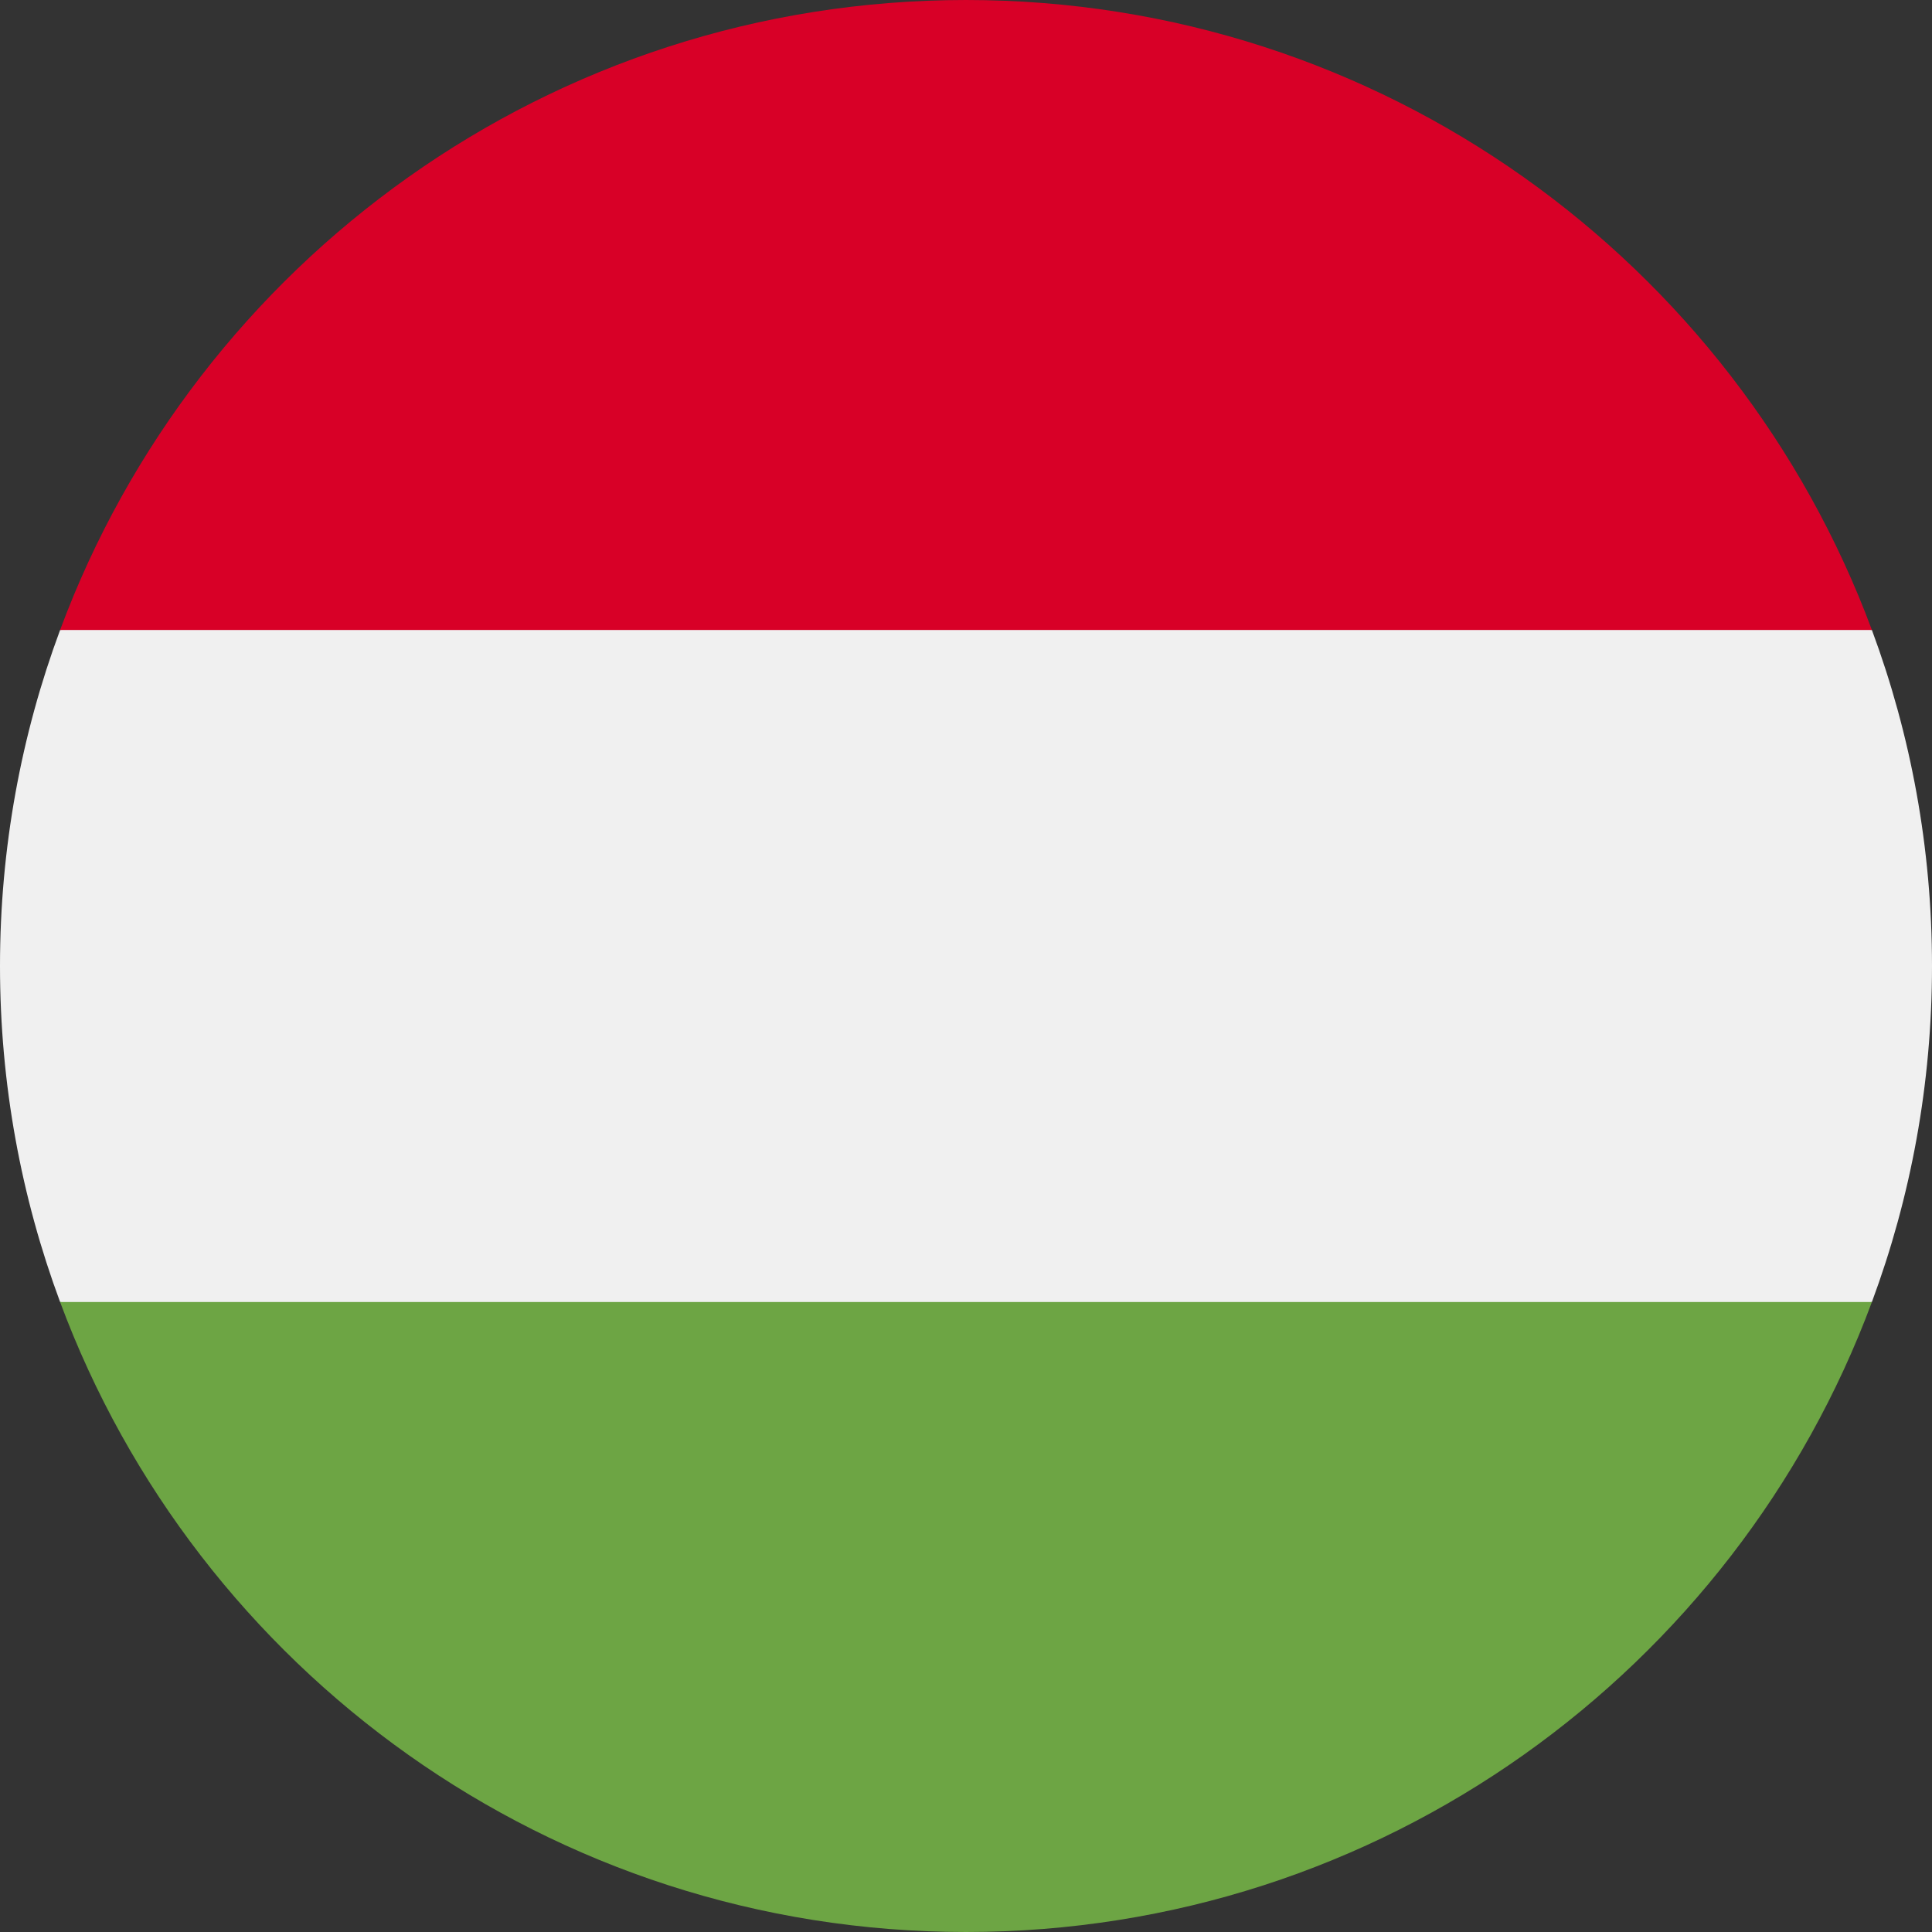
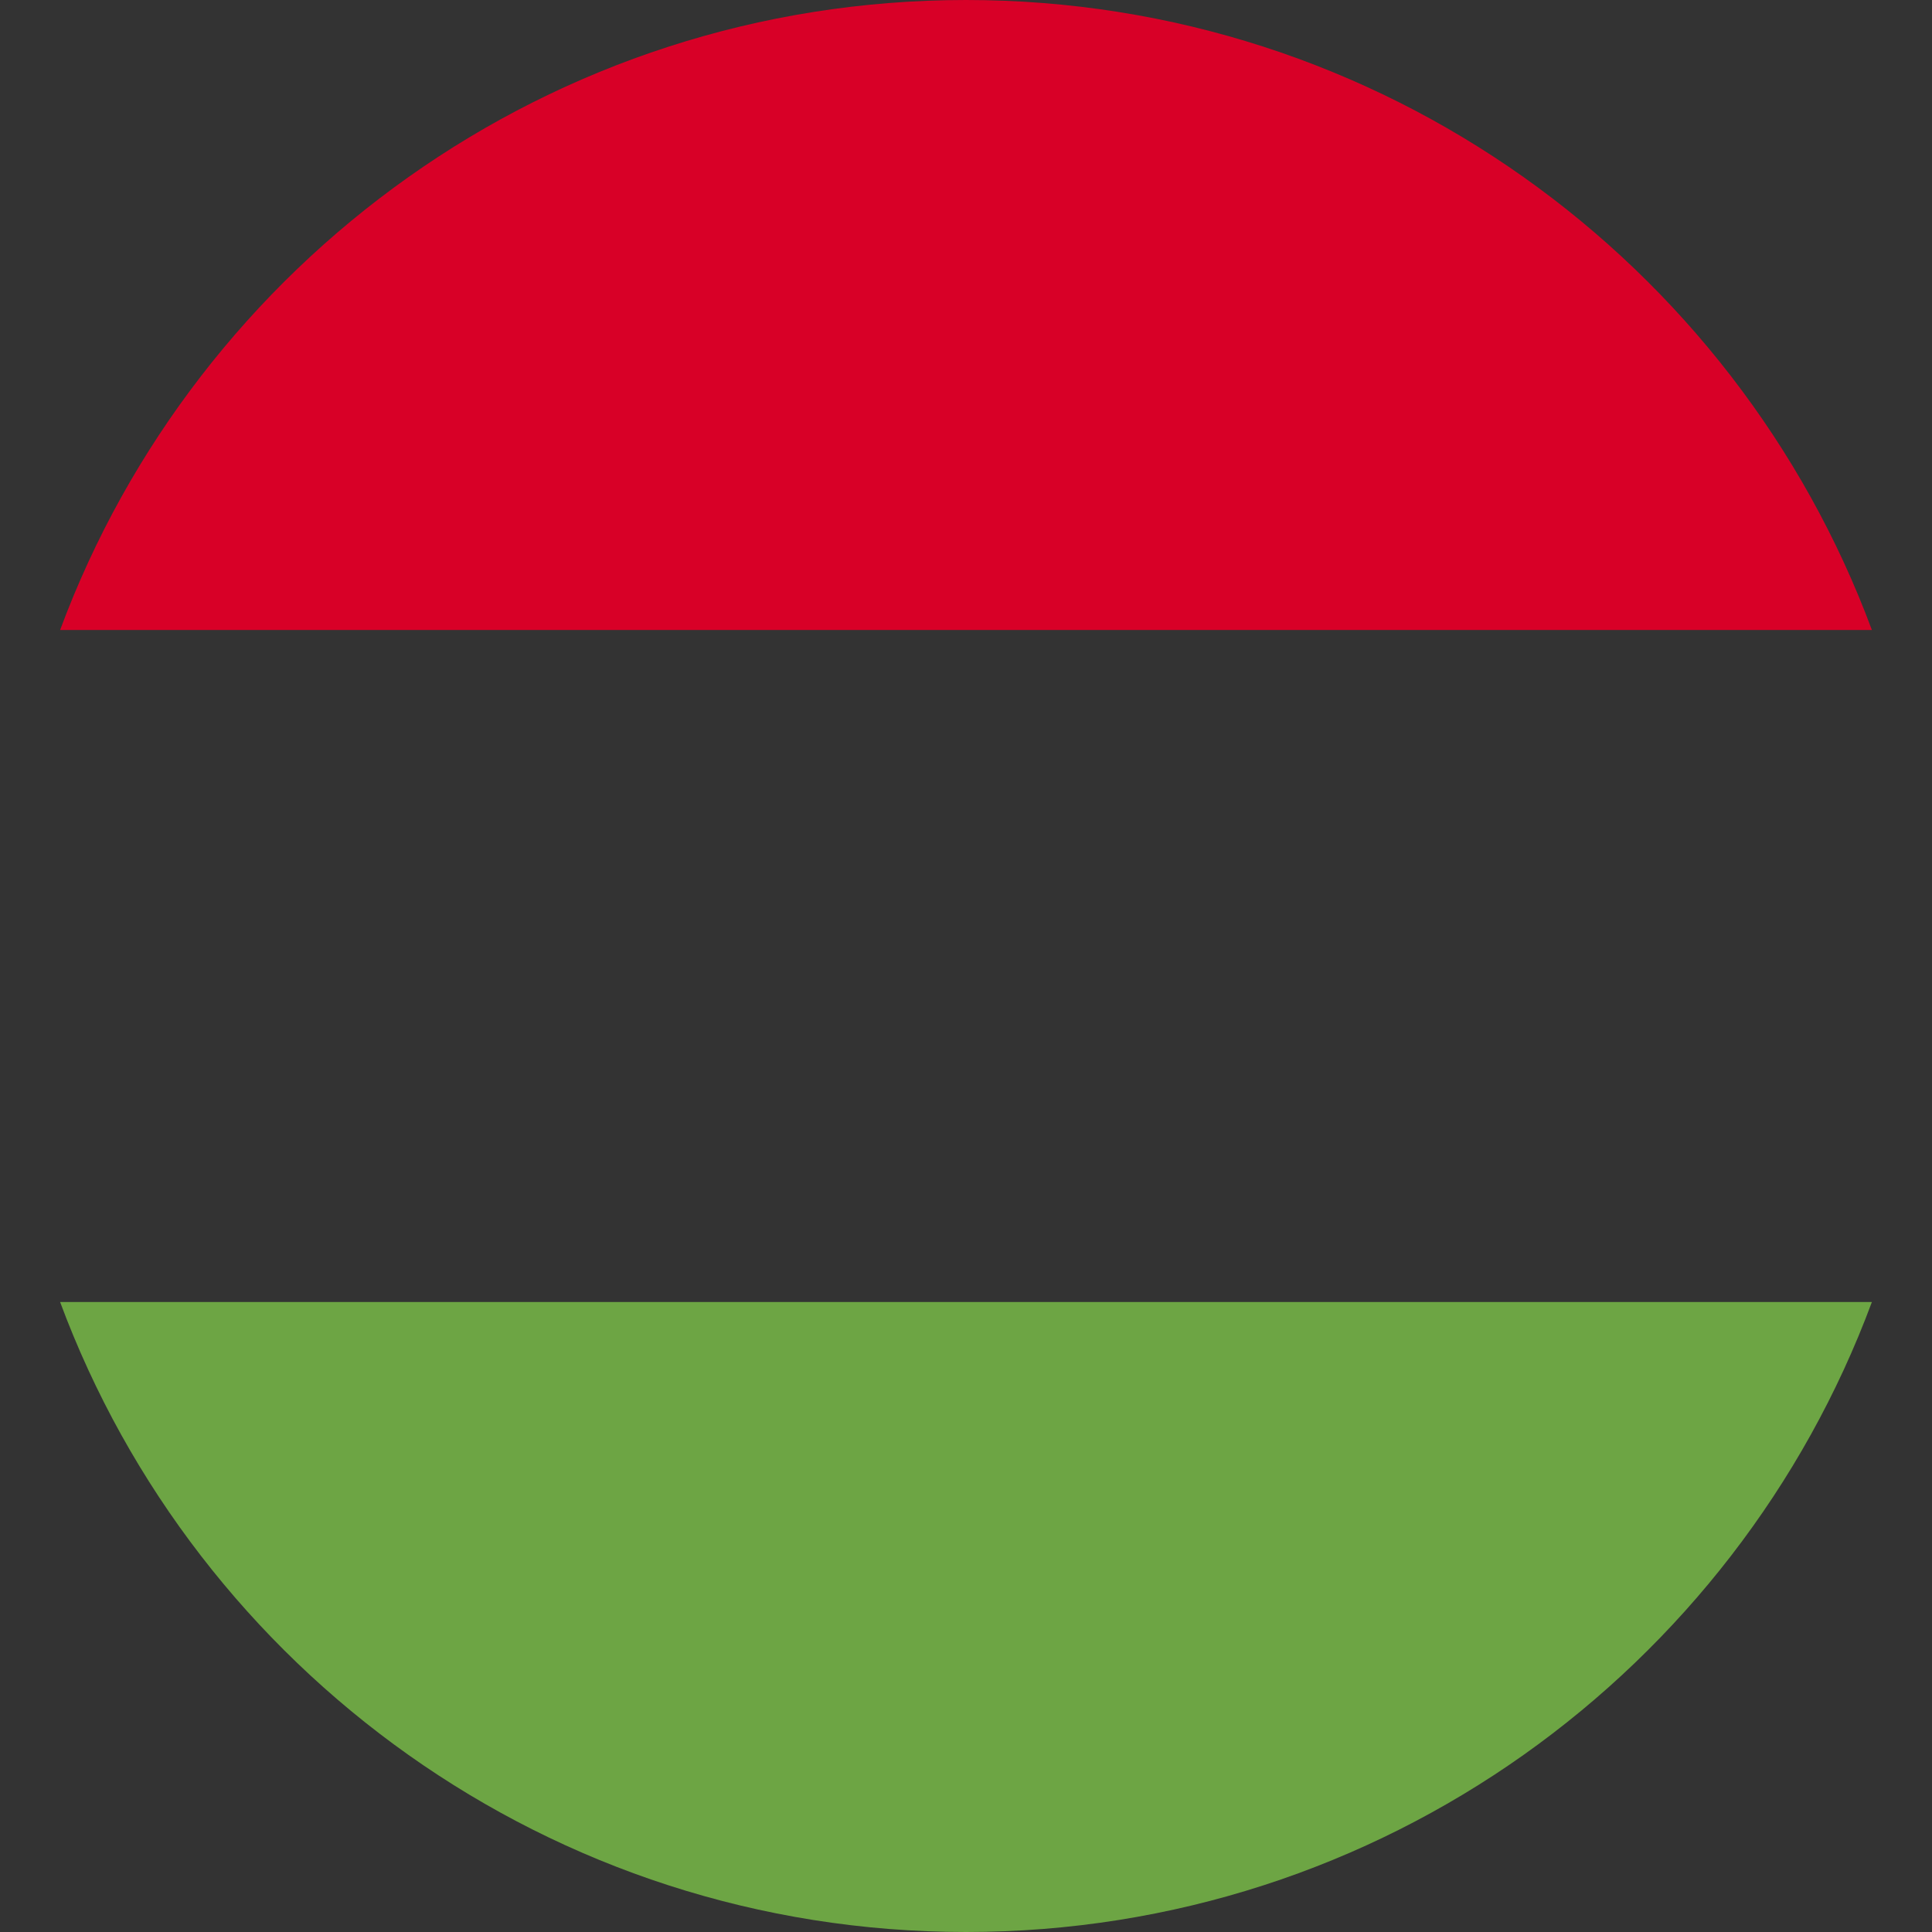
<svg xmlns="http://www.w3.org/2000/svg" width="36" height="36" viewBox="0 0 36 36" fill="none">
  <rect x="0" y="0" width="36" height="36" fill="#333333" stroke="none" />
  <g clip-path="url(#clip0_34_606)">
-     <path d="M1.12 11.739C0.396 13.689 0 15.798 0 18C0 20.202 0.396 22.311 1.12 24.261L18 25.826L34.88 24.261C35.604 22.311 36 20.202 36 18C36 15.798 35.604 13.689 34.88 11.739L18 10.174L1.12 11.739Z" fill="#F0F0F0" />
    <path d="M18 0C10.261 0 3.663 4.885 1.12 11.739H34.88C32.337 4.885 25.739 0 18 0V0Z" fill="#D80027" />
-     <path d="M18 36C25.739 36 32.337 31.115 34.88 24.261H1.12C3.663 31.115 10.261 36 18 36V36Z" fill="#6DA544" />
+     <path d="M18 36C25.739 36 32.337 31.115 34.88 24.261H1.12C3.663 31.115 10.261 36 18 36Z" fill="#6DA544" />
  </g>
  <defs>
    <clipPath id="clip0_34_606">
      <rect width="36" height="36" fill="white" />
    </clipPath>
  </defs>
</svg>